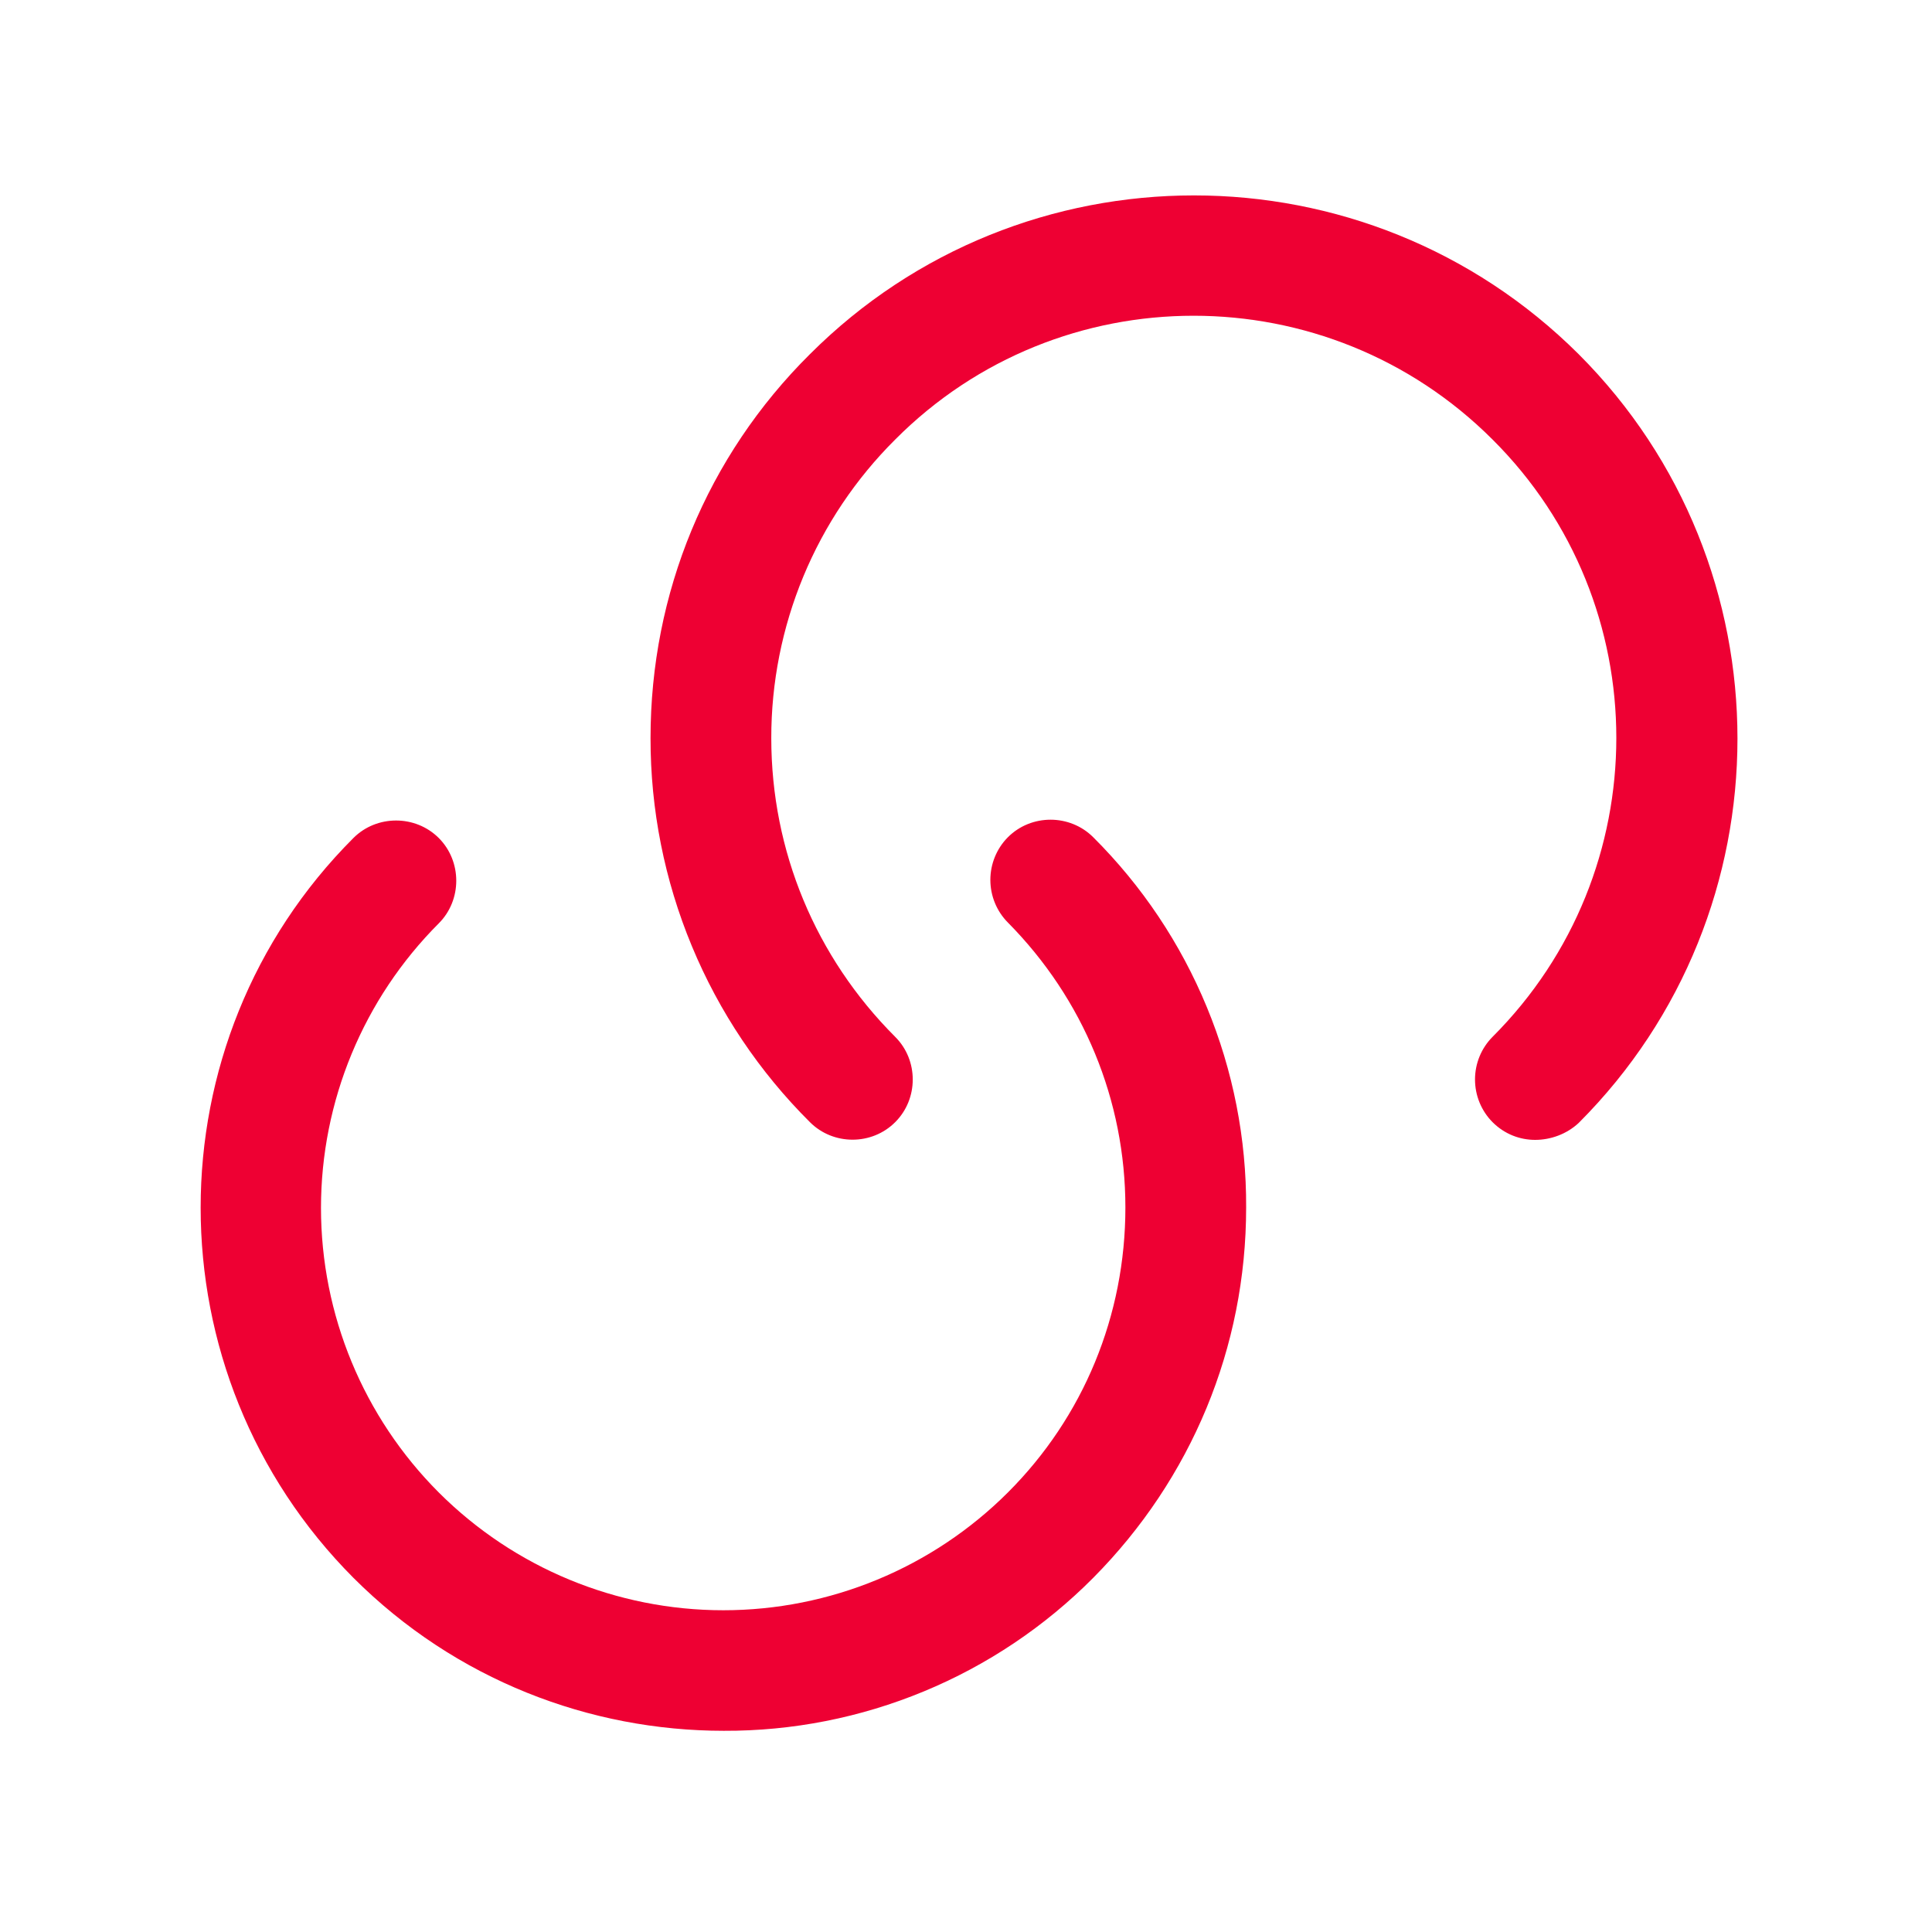
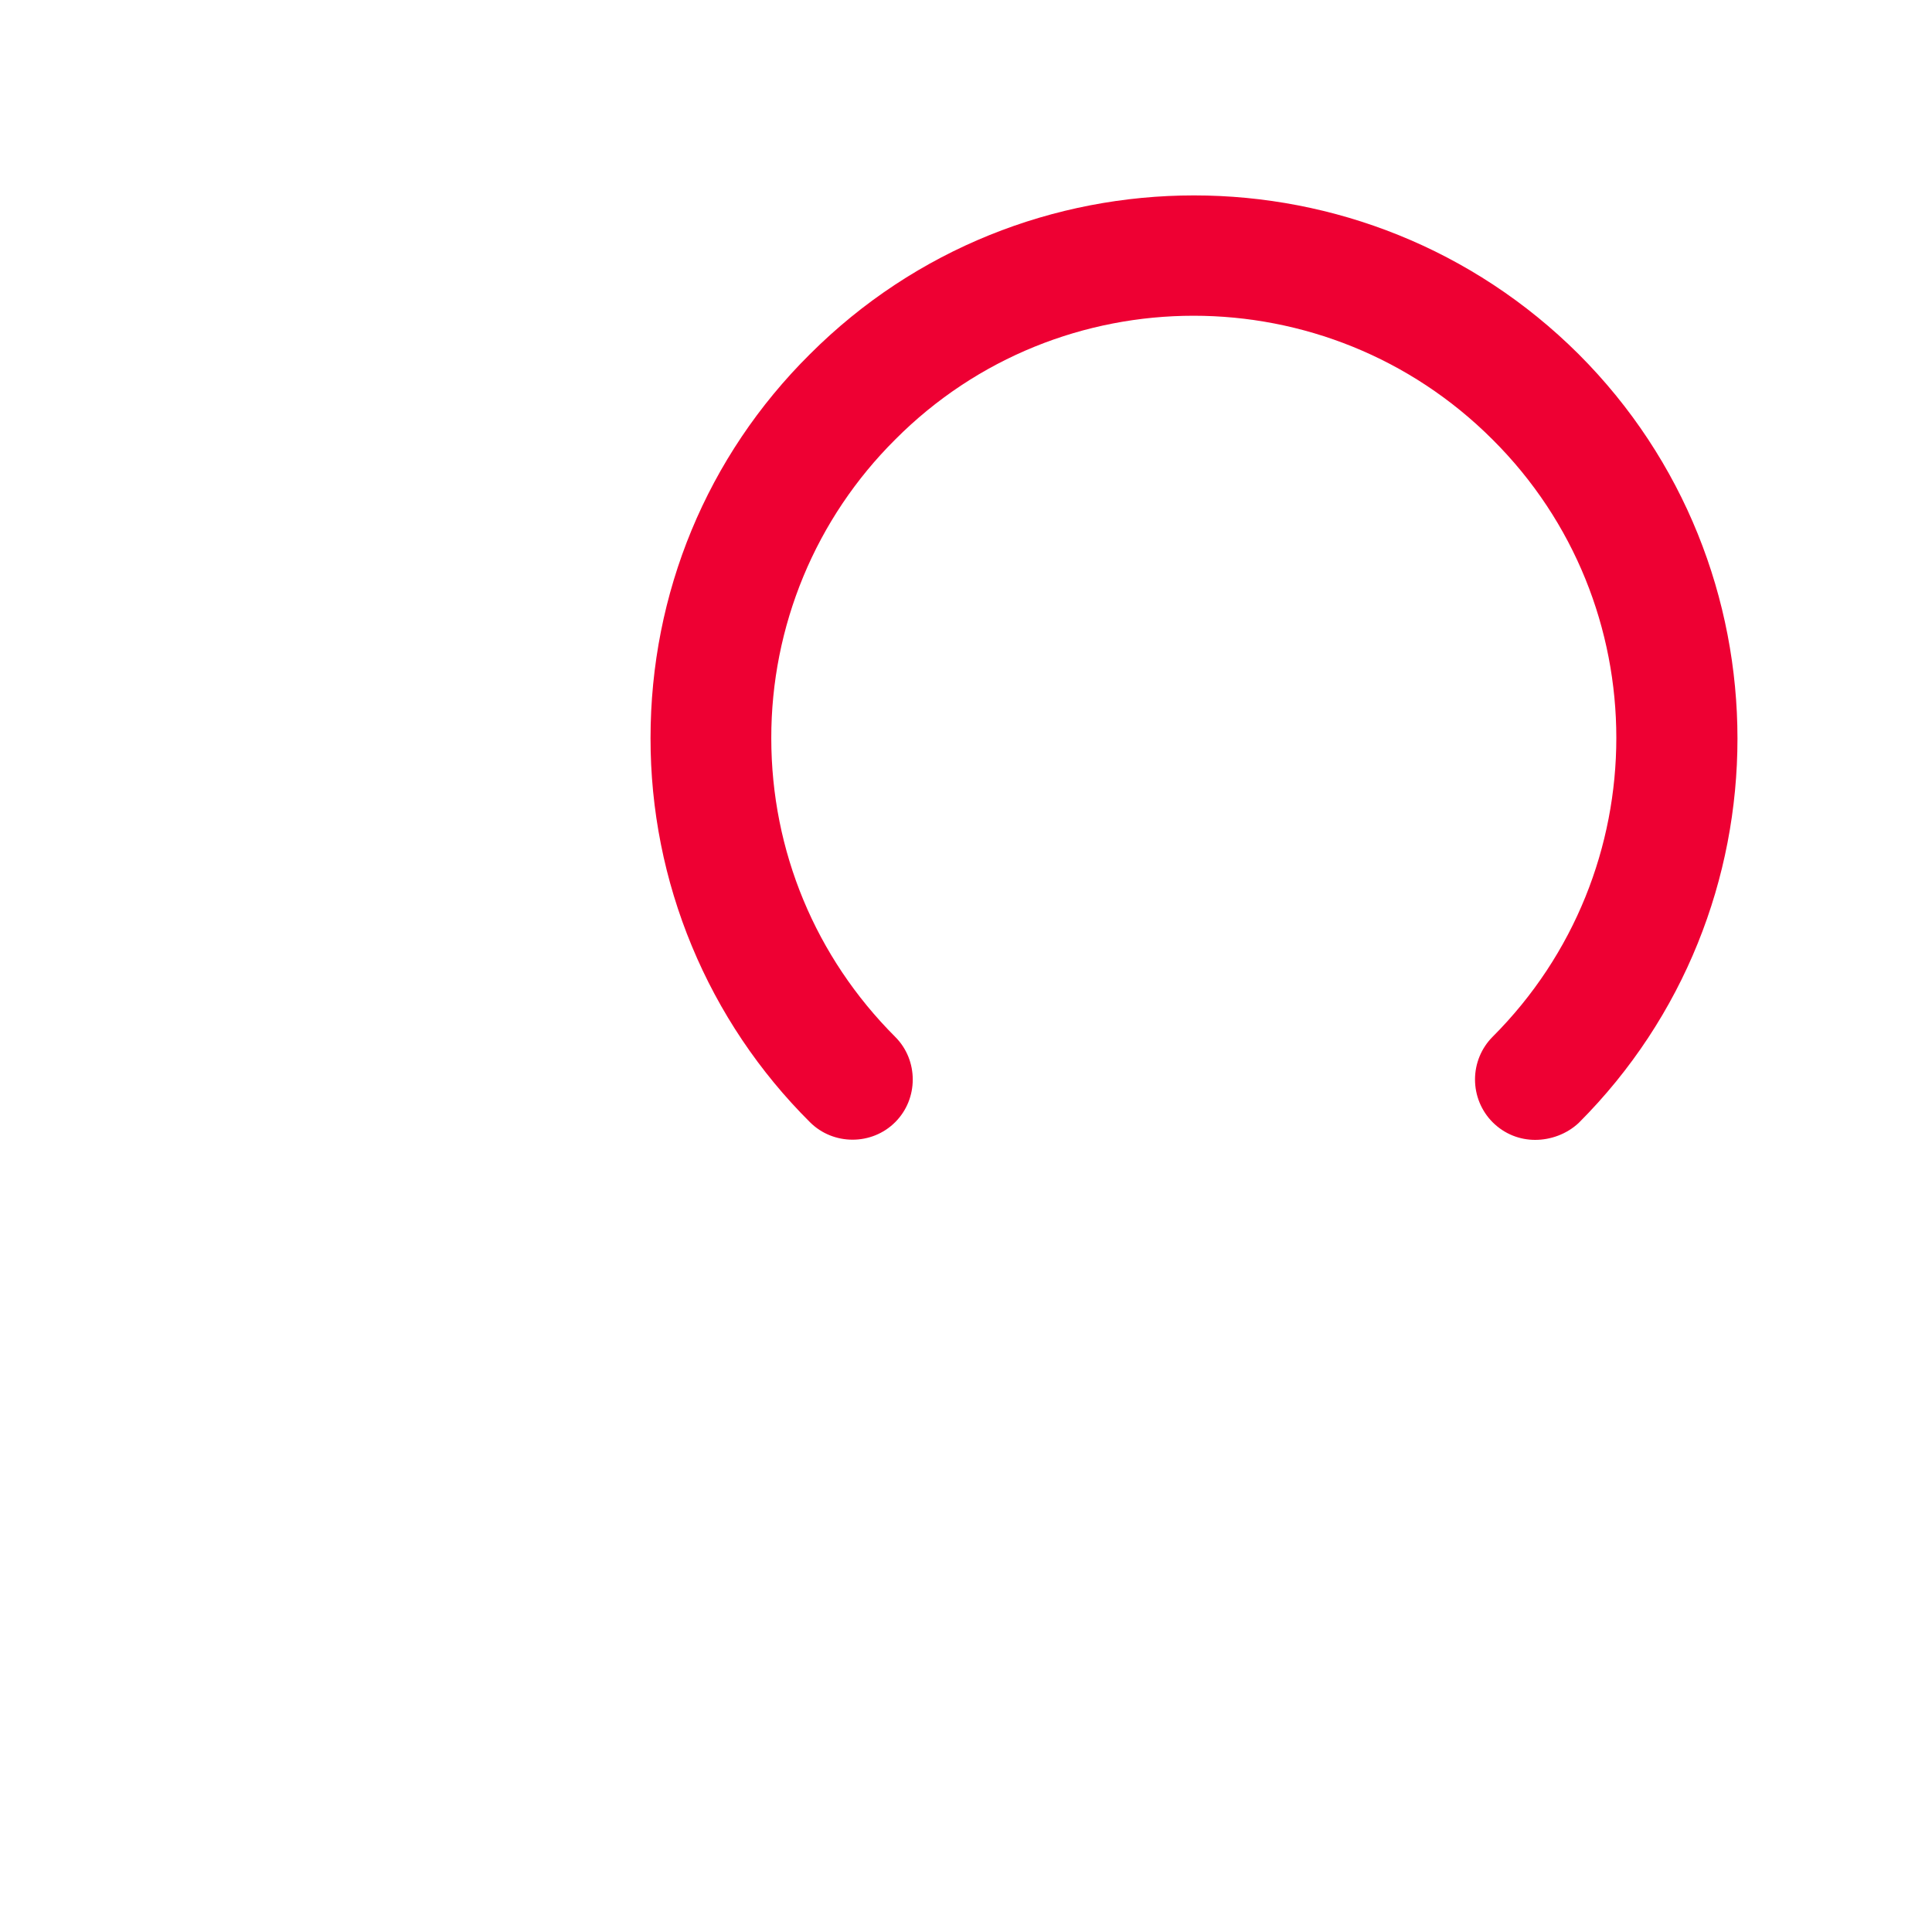
<svg xmlns="http://www.w3.org/2000/svg" width="28" height="28" viewBox="0 0 28 28" fill="none">
-   <path d="M10.489 25.084C8.552 25.084 6.604 24.349 5.122 22.867C2.17 19.904 2.17 15.097 5.122 12.145C5.46 11.807 6.02 11.807 6.359 12.145C6.697 12.484 6.697 13.044 6.359 13.382C5.266 14.476 4.652 15.96 4.652 17.506C4.652 19.053 5.266 20.536 6.359 21.63C7.453 22.723 8.936 23.337 10.483 23.337C12.029 23.337 13.513 22.723 14.607 21.63C15.704 20.534 16.31 19.064 16.31 17.5C16.31 15.949 15.704 14.479 14.607 13.37C14.444 13.206 14.353 12.983 14.353 12.752C14.353 12.521 14.444 12.298 14.607 12.134C14.945 11.795 15.505 11.795 15.844 12.134C16.55 12.837 17.11 13.673 17.49 14.595C17.871 15.516 18.065 16.503 18.06 17.5C18.06 19.53 17.267 21.432 15.844 22.867C15.143 23.573 14.308 24.133 13.389 24.513C12.469 24.894 11.484 25.088 10.489 25.084Z" fill="#EE0033" />
  <path d="M22.249 16.52C22.028 16.52 21.806 16.438 21.631 16.263C21.468 16.099 21.377 15.876 21.377 15.645C21.377 15.413 21.468 15.191 21.631 15.027C24.023 12.635 24.023 8.75 21.631 6.37C19.239 3.978 15.354 3.978 12.974 6.37C12.404 6.937 11.951 7.611 11.643 8.354C11.335 9.097 11.177 9.894 11.178 10.698C11.178 12.332 11.819 13.872 12.974 15.027C13.313 15.365 13.313 15.925 12.974 16.263C12.636 16.602 12.076 16.602 11.738 16.263C11.005 15.534 10.423 14.667 10.027 13.712C9.63 12.757 9.427 11.732 9.428 10.698C9.428 8.598 10.244 6.615 11.738 5.133C14.806 2.065 19.799 2.065 22.879 5.133C25.948 8.202 25.948 13.207 22.879 16.275C22.704 16.438 22.471 16.52 22.249 16.52Z" fill="#EE0033" />
</svg>